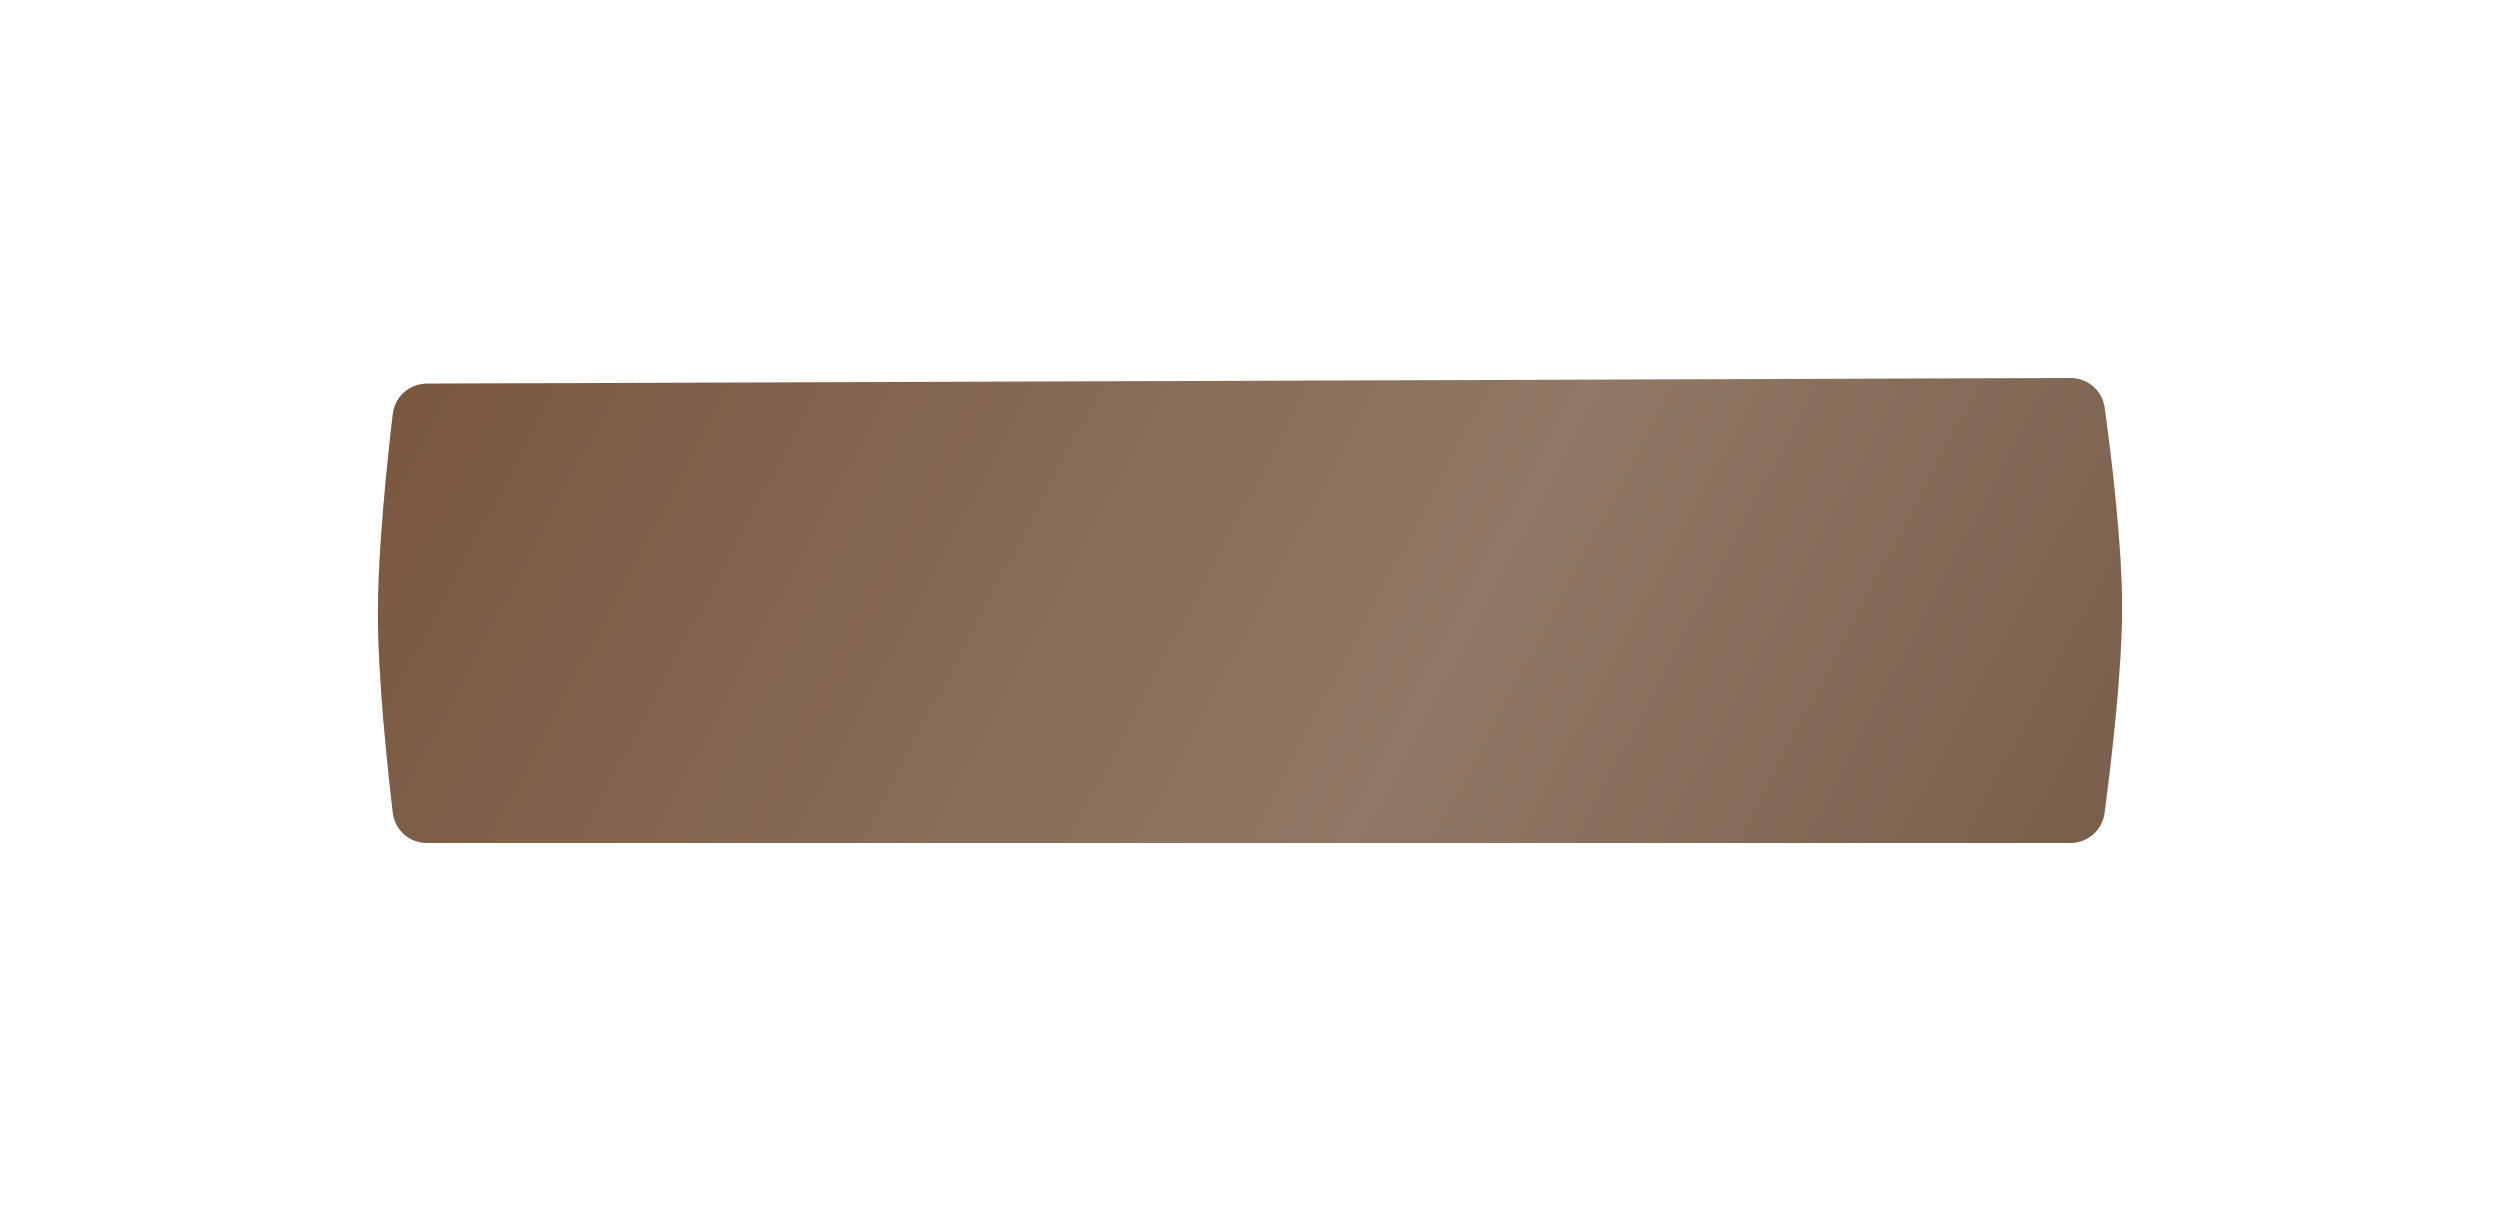
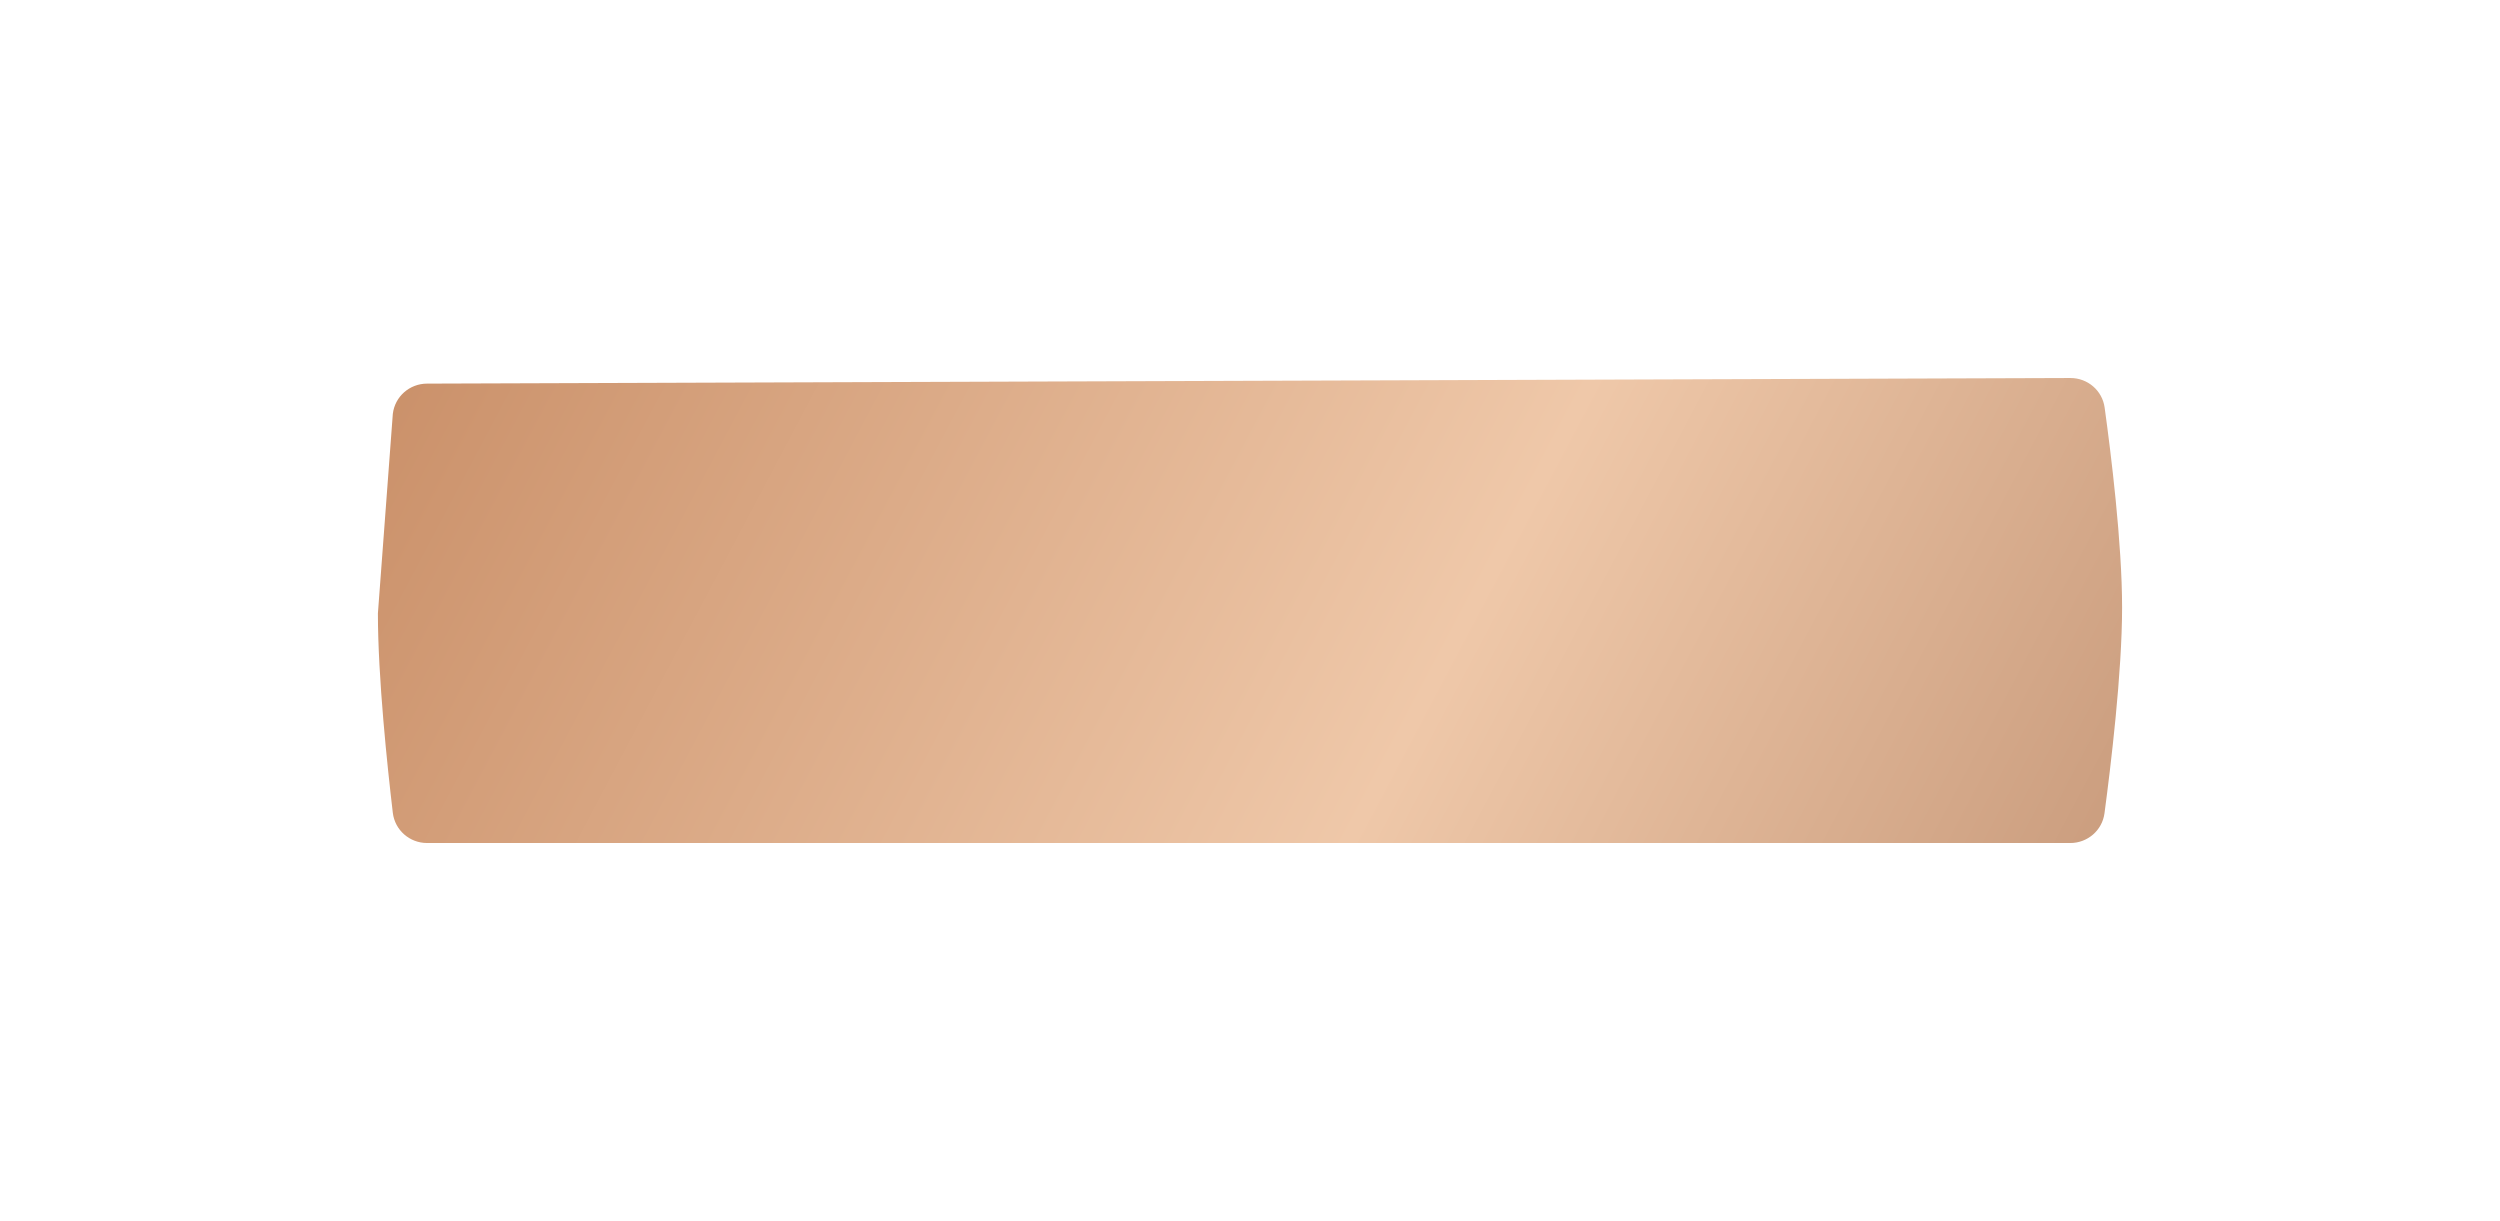
<svg xmlns="http://www.w3.org/2000/svg" width="430" height="210" viewBox="0 0 430 210" fill="none">
  <g filter="url(#filter0_d_3_72)">
-     <path d="M67.565 57.187C67.917 54.209 70.444 51.992 73.443 51.982L356.103 51.018C359.067 51.008 361.59 53.16 361.996 56.096C363.087 63.988 365 79.41 365 90.494C365 101.659 363.058 117.752 361.972 125.883C361.578 128.828 359.059 131 356.088 131H73.461C70.454 131 67.916 128.781 67.563 125.795C66.626 117.863 65 102.512 65 91.5C65 80.48 66.628 65.114 67.565 57.187Z" fill="url(#paint0_linear_3_72)" />
-     <path d="M67.565 57.187C67.917 54.209 70.444 51.992 73.443 51.982L356.103 51.018C359.067 51.008 361.59 53.16 361.996 56.096C363.087 63.988 365 79.41 365 90.494C365 101.659 363.058 117.752 361.972 125.883C361.578 128.828 359.059 131 356.088 131H73.461C70.454 131 67.916 128.781 67.563 125.795C66.626 117.863 65 102.512 65 91.5C65 80.48 66.628 65.114 67.565 57.187Z" fill="black" fill-opacity="0.4" />
+     <path d="M67.565 57.187C67.917 54.209 70.444 51.992 73.443 51.982L356.103 51.018C359.067 51.008 361.59 53.16 361.996 56.096C363.087 63.988 365 79.41 365 90.494C365 101.659 363.058 117.752 361.972 125.883C361.578 128.828 359.059 131 356.088 131H73.461C70.454 131 67.916 128.781 67.563 125.795C66.626 117.863 65 102.512 65 91.5Z" fill="url(#paint0_linear_3_72)" />
  </g>
  <defs>
    <filter id="filter0_d_3_72" x="0" y="0.018" width="430" height="209.982" filterUnits="userSpaceOnUse" color-interpolation-filters="sRGB">
      <feFlood flood-opacity="0" result="BackgroundImageFix" />
      <feColorMatrix in="SourceAlpha" type="matrix" values="0 0 0 0 0 0 0 0 0 0 0 0 0 0 0 0 0 0 127 0" result="hardAlpha" />
      <feOffset dy="14" />
      <feGaussianBlur stdDeviation="32.5" />
      <feComposite in2="hardAlpha" operator="out" />
      <feColorMatrix type="matrix" values="0 0 0 0 0 0 0 0 0 0 0 0 0 0 0 0 0 0 0.65 0" />
      <feBlend mode="normal" in2="BackgroundImageFix" result="effect1_dropShadow_3_72" />
      <feBlend mode="normal" in="SourceGraphic" in2="effect1_dropShadow_3_72" result="shape" />
    </filter>
    <linearGradient id="paint0_linear_3_72" x1="40.92" y1="-10.5" x2="359.068" y2="157.72" gradientUnits="userSpaceOnUse">
      <stop stop-color="#C08158" />
      <stop offset="0.653" stop-color="#EFC8A9" />
      <stop offset="1" stop-color="#C89A7B" />
    </linearGradient>
  </defs>
</svg>